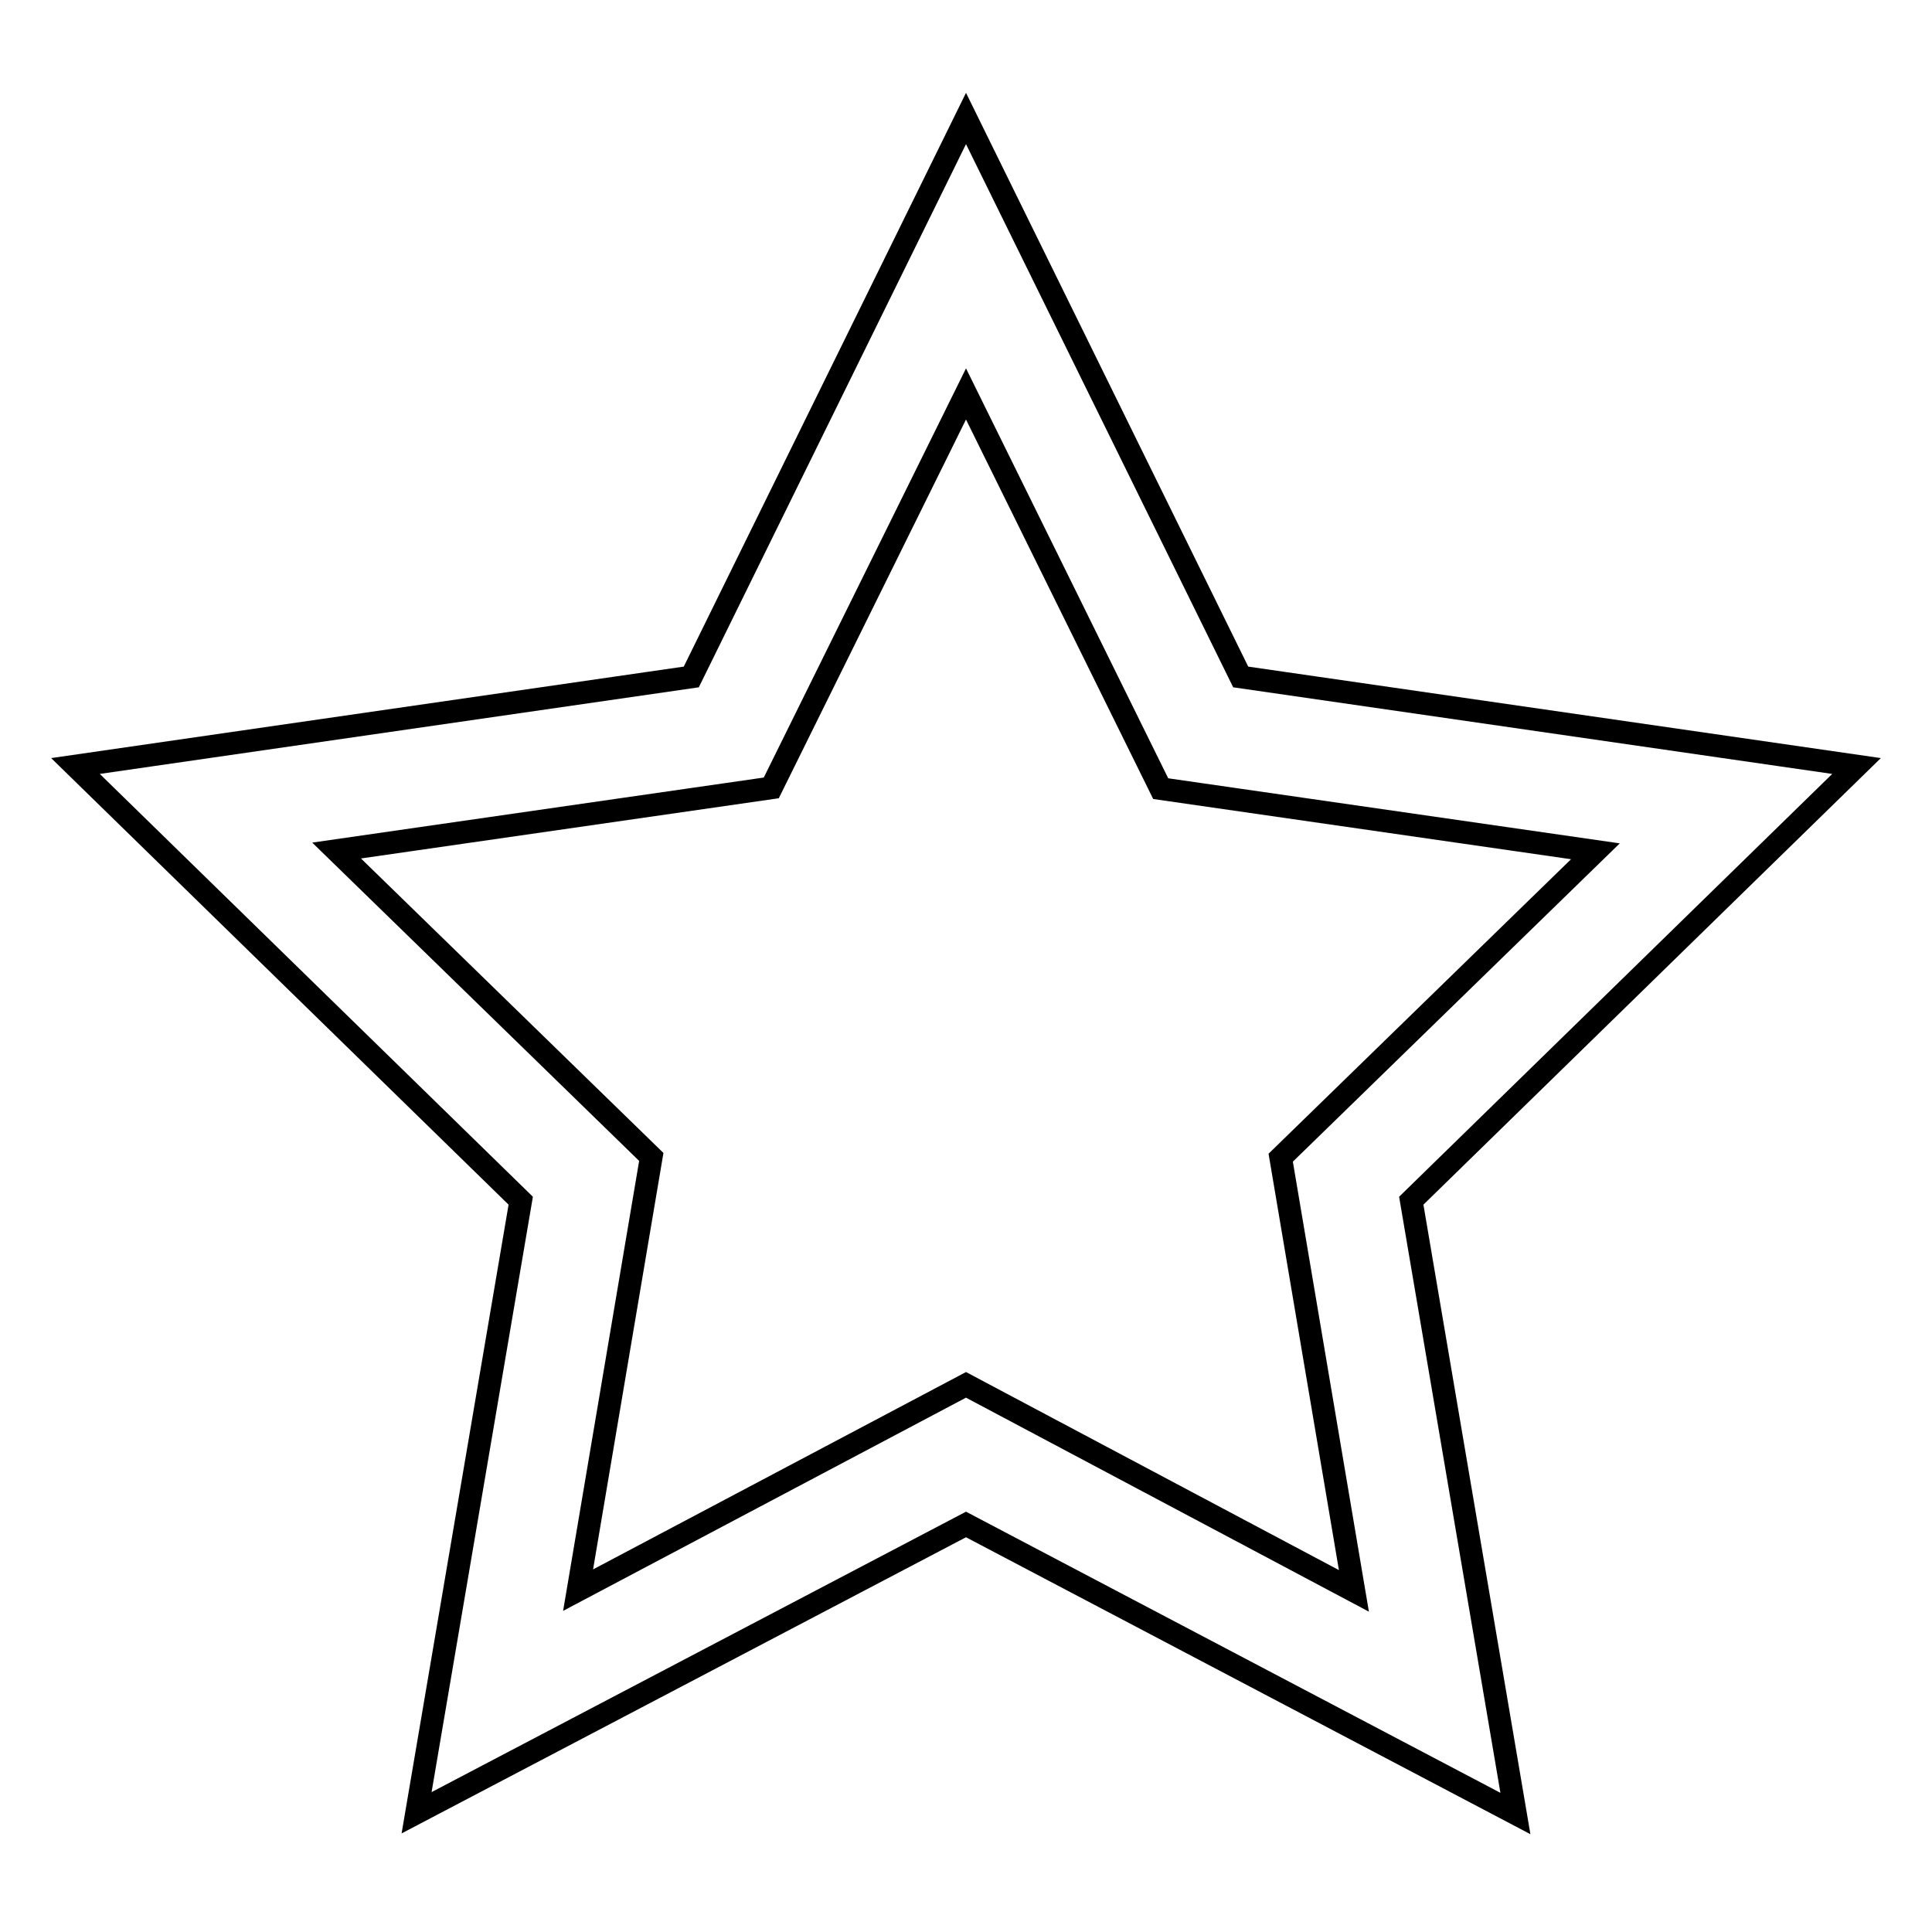
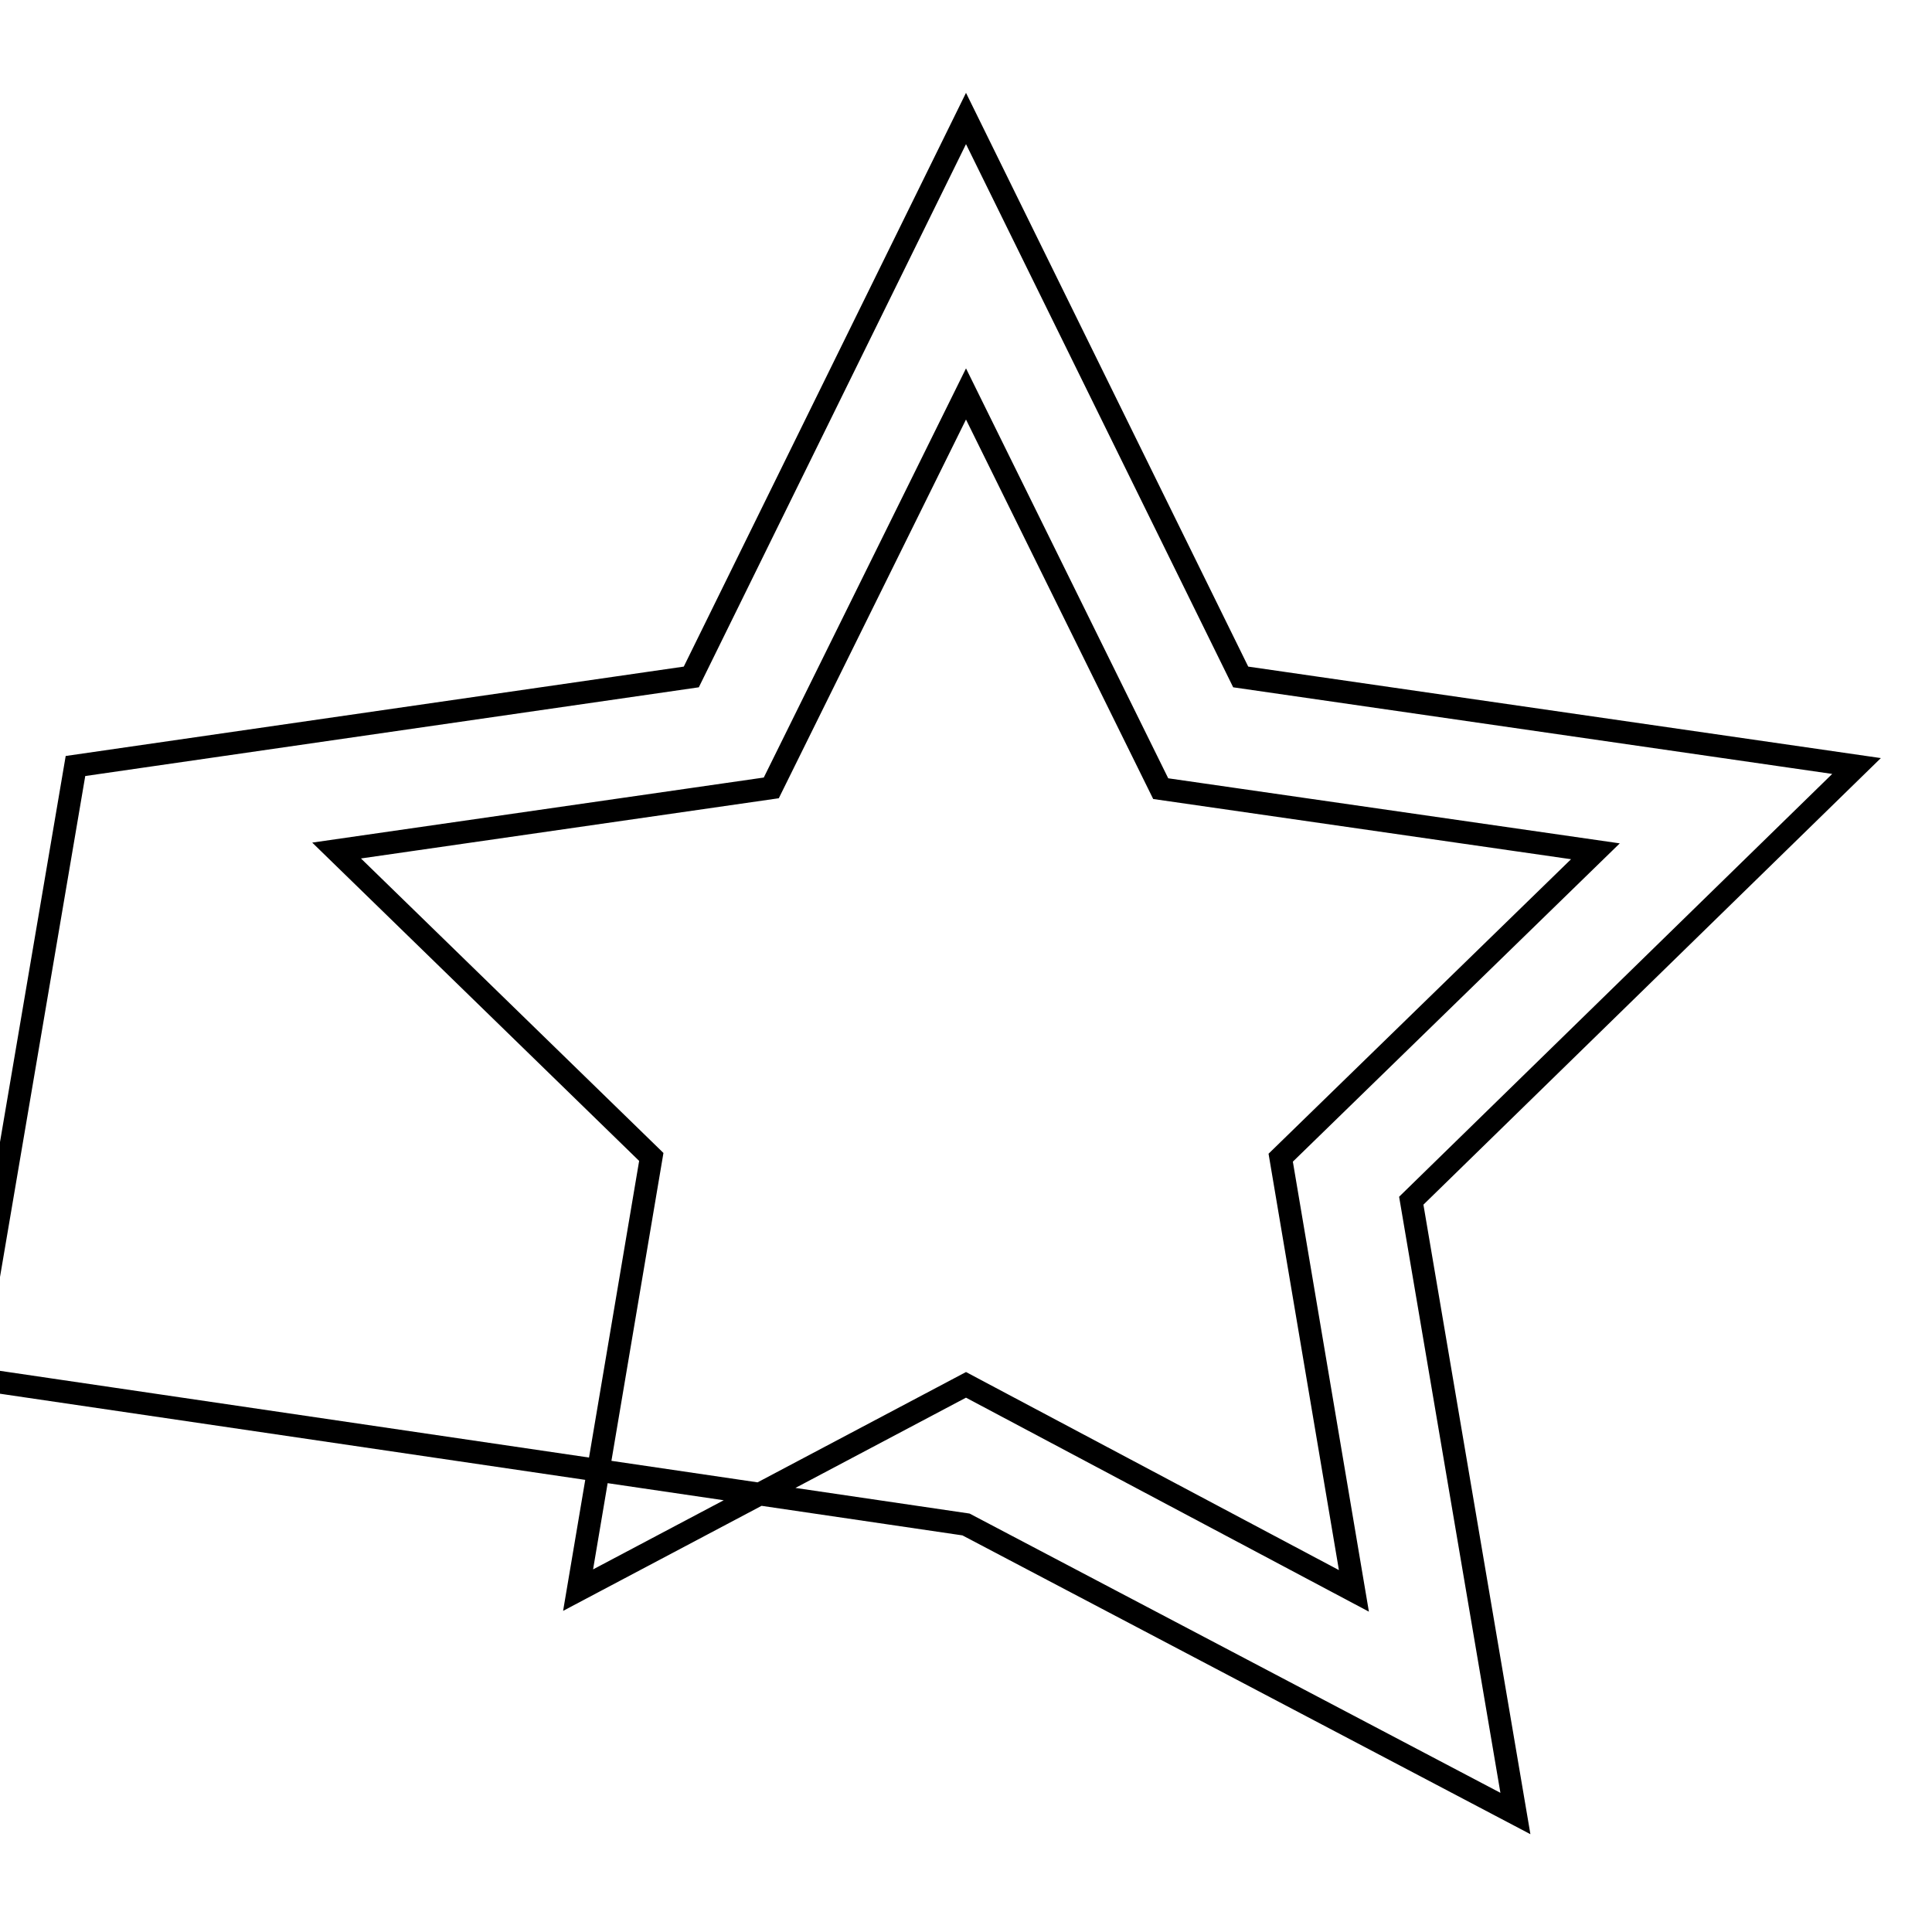
<svg xmlns="http://www.w3.org/2000/svg" version="1.1" x="0px" y="0px" viewBox="0 0 256 256" enable-background="new 0 0 256 256" xml:space="preserve">
  <g>
    <g>
-       <path stroke-width="3" fill-opacity="0" stroke="#000000" d="M246,101.5l-81.6-11.8l-36.4-74l-36.4,74L10,101.5l59,57.6l-13.8,81.1L128,202l72.8,38.3L187,159.1L246,101.5L246,101.5L246,101.5z M128,183.5l-51.4,27.2l9.7-57.4l-41.7-40.6l57.6-8.3L128,52.2l25.8,52.3l57.6,8.3l-41.7,40.6l9.7,57.4L128,183.5L128,183.5L128,183.5z" />
+       <path stroke-width="3" fill-opacity="0" stroke="#000000" d="M246,101.5l-81.6-11.8l-36.4-74l-36.4,74L10,101.5l-13.8,81.1L128,202l72.8,38.3L187,159.1L246,101.5L246,101.5L246,101.5z M128,183.5l-51.4,27.2l9.7-57.4l-41.7-40.6l57.6-8.3L128,52.2l25.8,52.3l57.6,8.3l-41.7,40.6l9.7,57.4L128,183.5L128,183.5L128,183.5z" />
    </g>
  </g>
</svg>